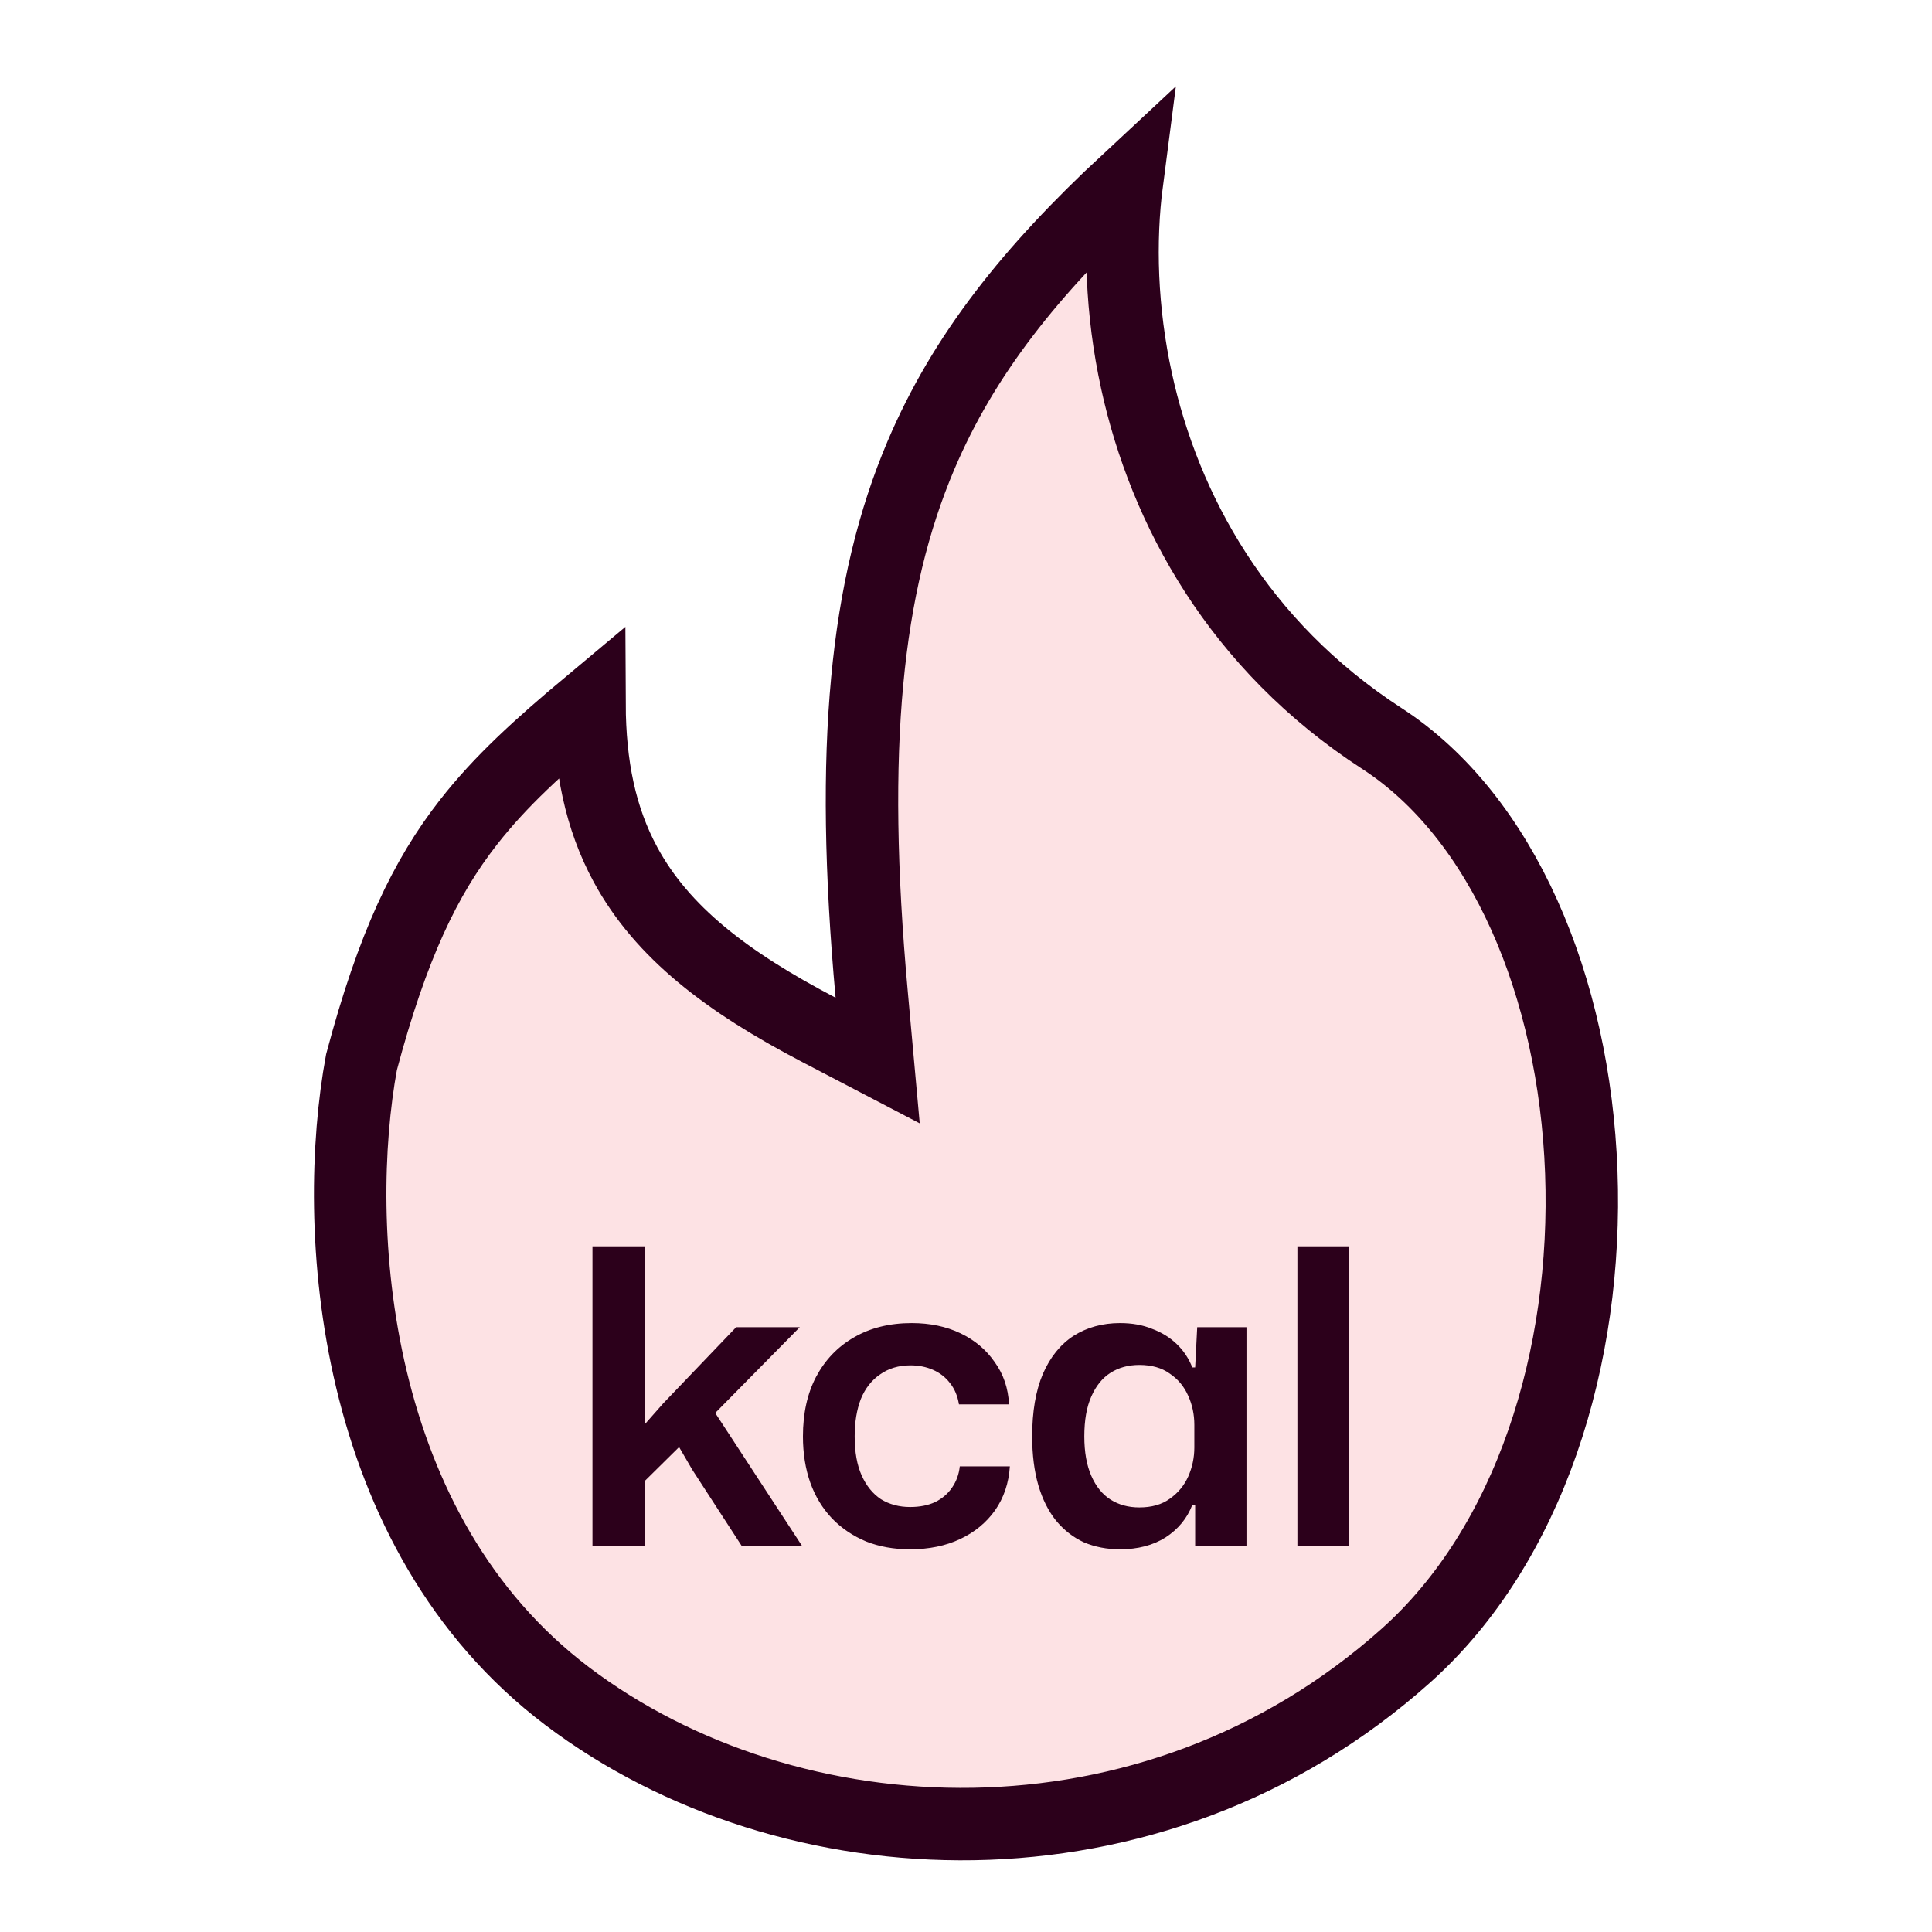
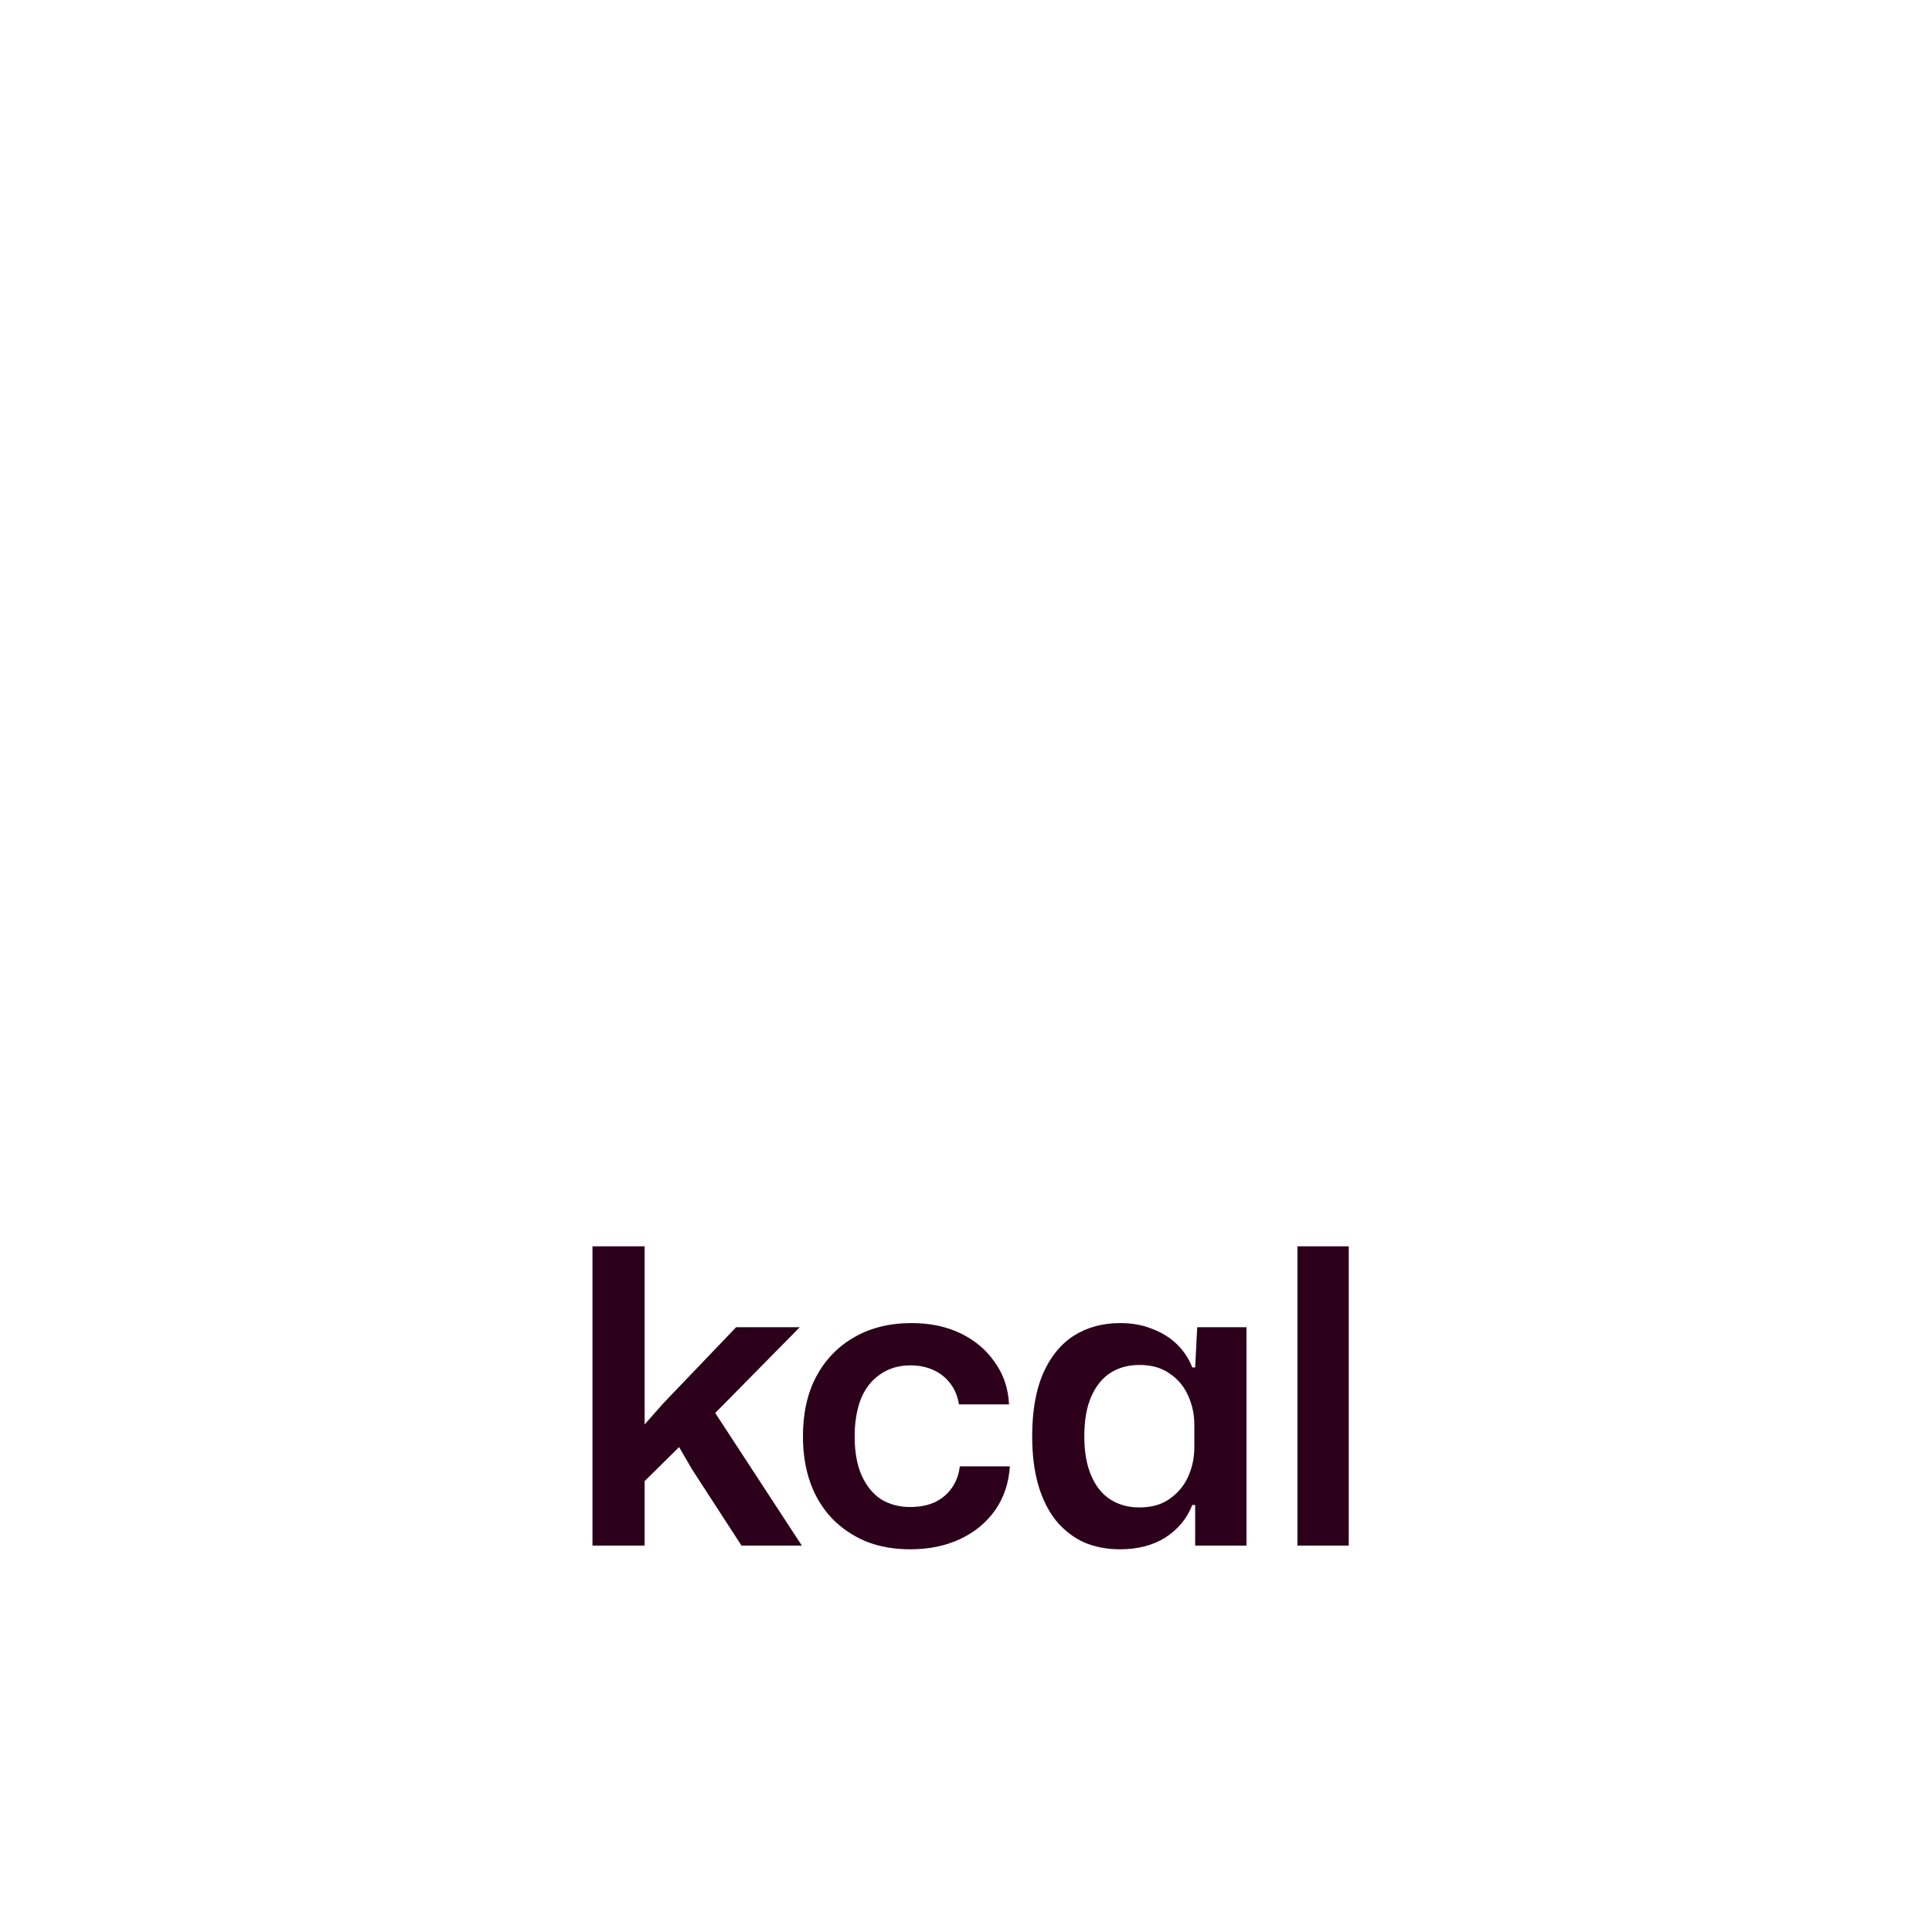
<svg xmlns="http://www.w3.org/2000/svg" width="80" height="80" viewBox="0 0 80 80" fill="none">
-   <path d="M46.666 7.505C46.34 10.007 46.428 12.873 47.06 15.771C48.224 21.099 51.266 26.717 57.222 30.58C62.221 33.821 65.195 40.85 65.478 48.536C65.76 56.194 63.341 63.979 58.211 68.561C47.658 77.987 32.639 77.156 23.492 70.238C19.009 66.849 16.553 62.026 15.381 57.118C14.213 52.225 14.348 47.347 14.969 43.981C16.252 39.161 17.611 36.335 19.4 34.046C20.727 32.347 22.314 30.906 24.41 29.154C24.421 31.69 24.85 33.869 25.908 35.815C27.42 38.595 30.079 40.644 33.906 42.642L36.342 43.914L36.094 41.176C35.167 30.97 35.846 24.236 38.138 18.845C39.907 14.683 42.683 11.208 46.666 7.505Z" fill="#FDE2E4" stroke="#2C001B" stroke-width="3" stroke-linecap="round" />
  <path d="M24.533 64V51.607H26.692V58.985L27.457 58.118L30.483 54.956H33.118L29.616 58.509L33.203 64H30.704L28.664 60.855L28.12 59.92L26.692 61.331V64H24.533ZM37.685 64.153C37.016 64.153 36.41 64.045 35.866 63.83C35.322 63.603 34.852 63.286 34.455 62.878C34.058 62.459 33.758 61.966 33.554 61.399C33.35 60.821 33.248 60.181 33.248 59.478C33.248 58.526 33.429 57.704 33.792 57.013C34.166 56.31 34.687 55.766 35.356 55.381C36.036 54.984 36.835 54.786 37.753 54.786C38.512 54.786 39.187 54.928 39.776 55.211C40.365 55.494 40.836 55.891 41.187 56.401C41.55 56.9 41.748 57.483 41.782 58.152H39.708C39.651 57.801 39.527 57.506 39.334 57.268C39.153 57.03 38.92 56.849 38.637 56.724C38.354 56.599 38.042 56.537 37.702 56.537C37.215 56.537 36.795 56.662 36.444 56.911C36.093 57.149 35.826 57.489 35.645 57.931C35.475 58.373 35.39 58.889 35.39 59.478C35.39 60.124 35.486 60.662 35.679 61.093C35.872 61.524 36.138 61.852 36.478 62.079C36.829 62.294 37.232 62.402 37.685 62.402C38.082 62.402 38.427 62.334 38.722 62.198C39.017 62.051 39.249 61.852 39.419 61.603C39.6 61.342 39.708 61.048 39.742 60.719H41.816C41.771 61.41 41.567 62.017 41.204 62.538C40.841 63.048 40.36 63.445 39.759 63.728C39.158 64.011 38.467 64.153 37.685 64.153ZM46.378 64.153C45.834 64.153 45.336 64.057 44.882 63.864C44.44 63.66 44.055 63.36 43.726 62.963C43.409 62.566 43.165 62.079 42.995 61.501C42.825 60.912 42.74 60.237 42.74 59.478C42.74 58.447 42.888 57.585 43.182 56.894C43.488 56.191 43.913 55.664 44.457 55.313C45.013 54.962 45.653 54.786 46.378 54.786C46.877 54.786 47.319 54.865 47.704 55.024C48.101 55.171 48.441 55.381 48.724 55.653C49.008 55.925 49.223 56.248 49.37 56.622H49.489L49.574 54.956H51.614V64H49.489V62.317H49.37C49.155 62.872 48.786 63.32 48.265 63.66C47.744 63.989 47.115 64.153 46.378 64.153ZM47.177 62.419C47.687 62.419 48.106 62.3 48.435 62.062C48.775 61.824 49.03 61.518 49.2 61.144C49.37 60.759 49.455 60.356 49.455 59.937V59.002C49.455 58.571 49.37 58.169 49.2 57.795C49.03 57.41 48.775 57.104 48.435 56.877C48.106 56.639 47.687 56.52 47.177 56.52C46.724 56.52 46.327 56.628 45.987 56.843C45.647 57.058 45.381 57.387 45.188 57.829C44.995 58.26 44.899 58.809 44.899 59.478C44.899 60.124 44.995 60.668 45.188 61.11C45.381 61.552 45.647 61.881 45.987 62.096C46.327 62.311 46.724 62.419 47.177 62.419ZM53.723 64V51.607H55.848V64H53.723Z" fill="#2C001B" />
</svg>